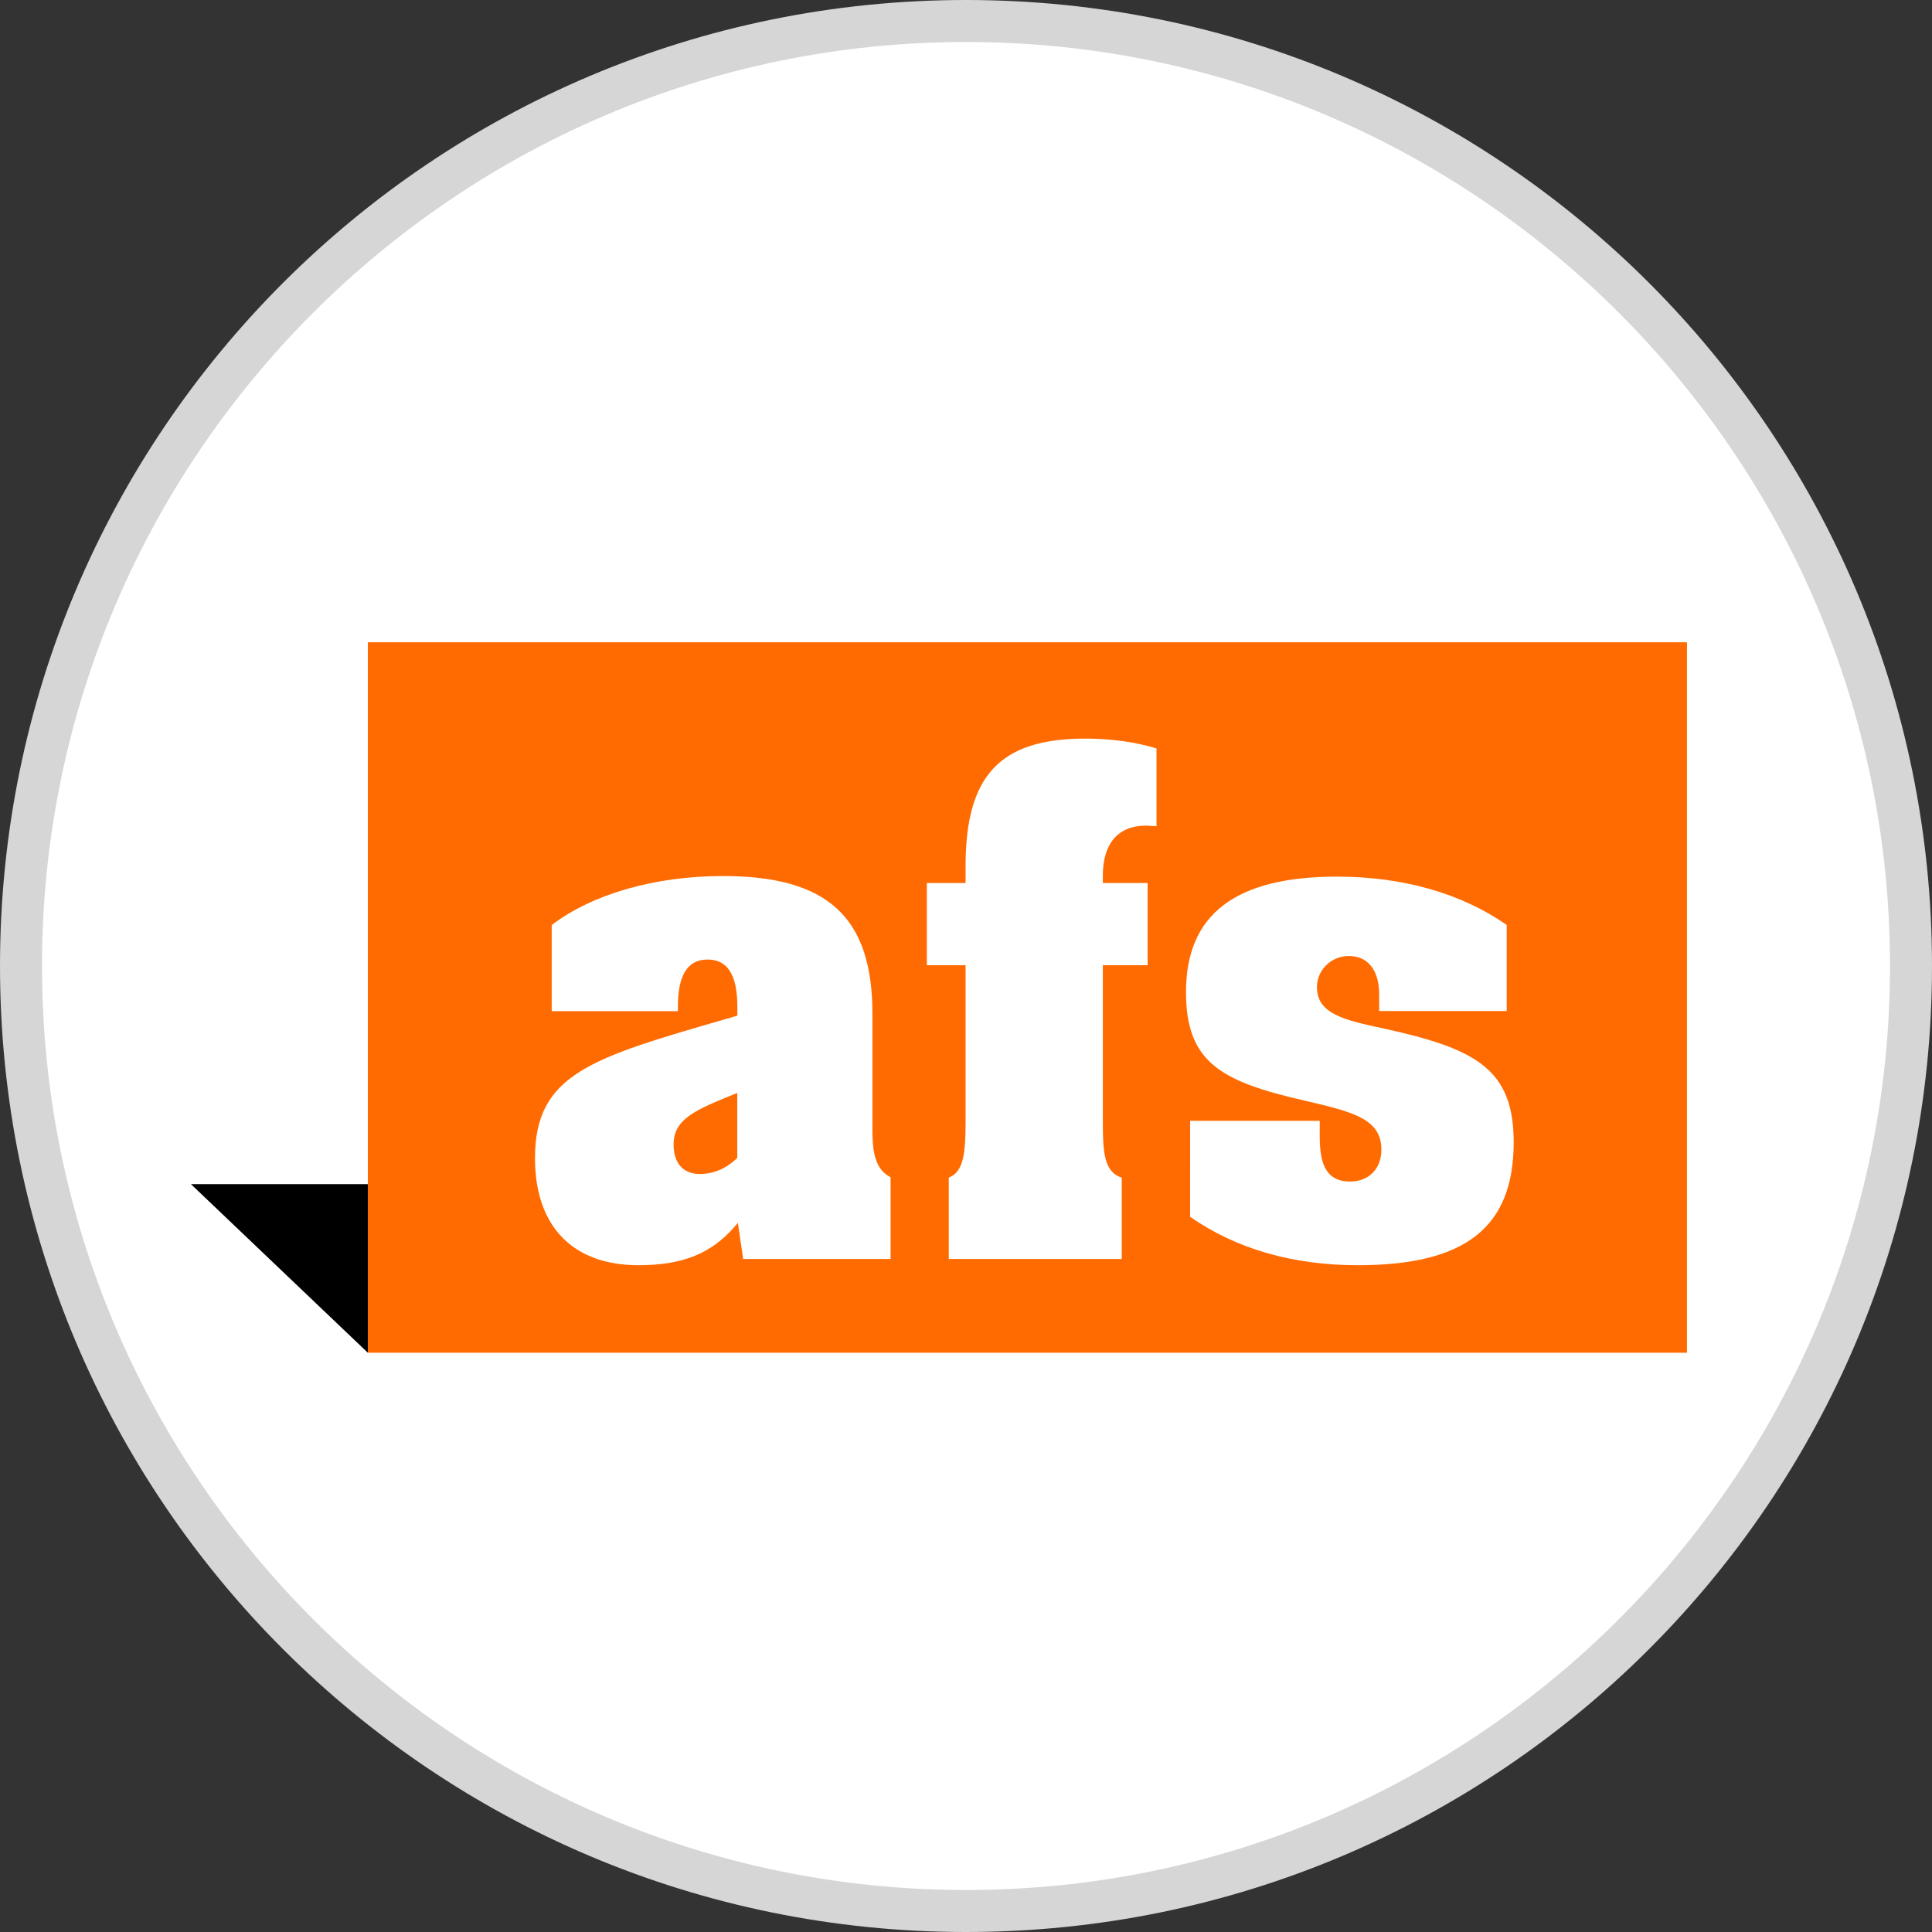
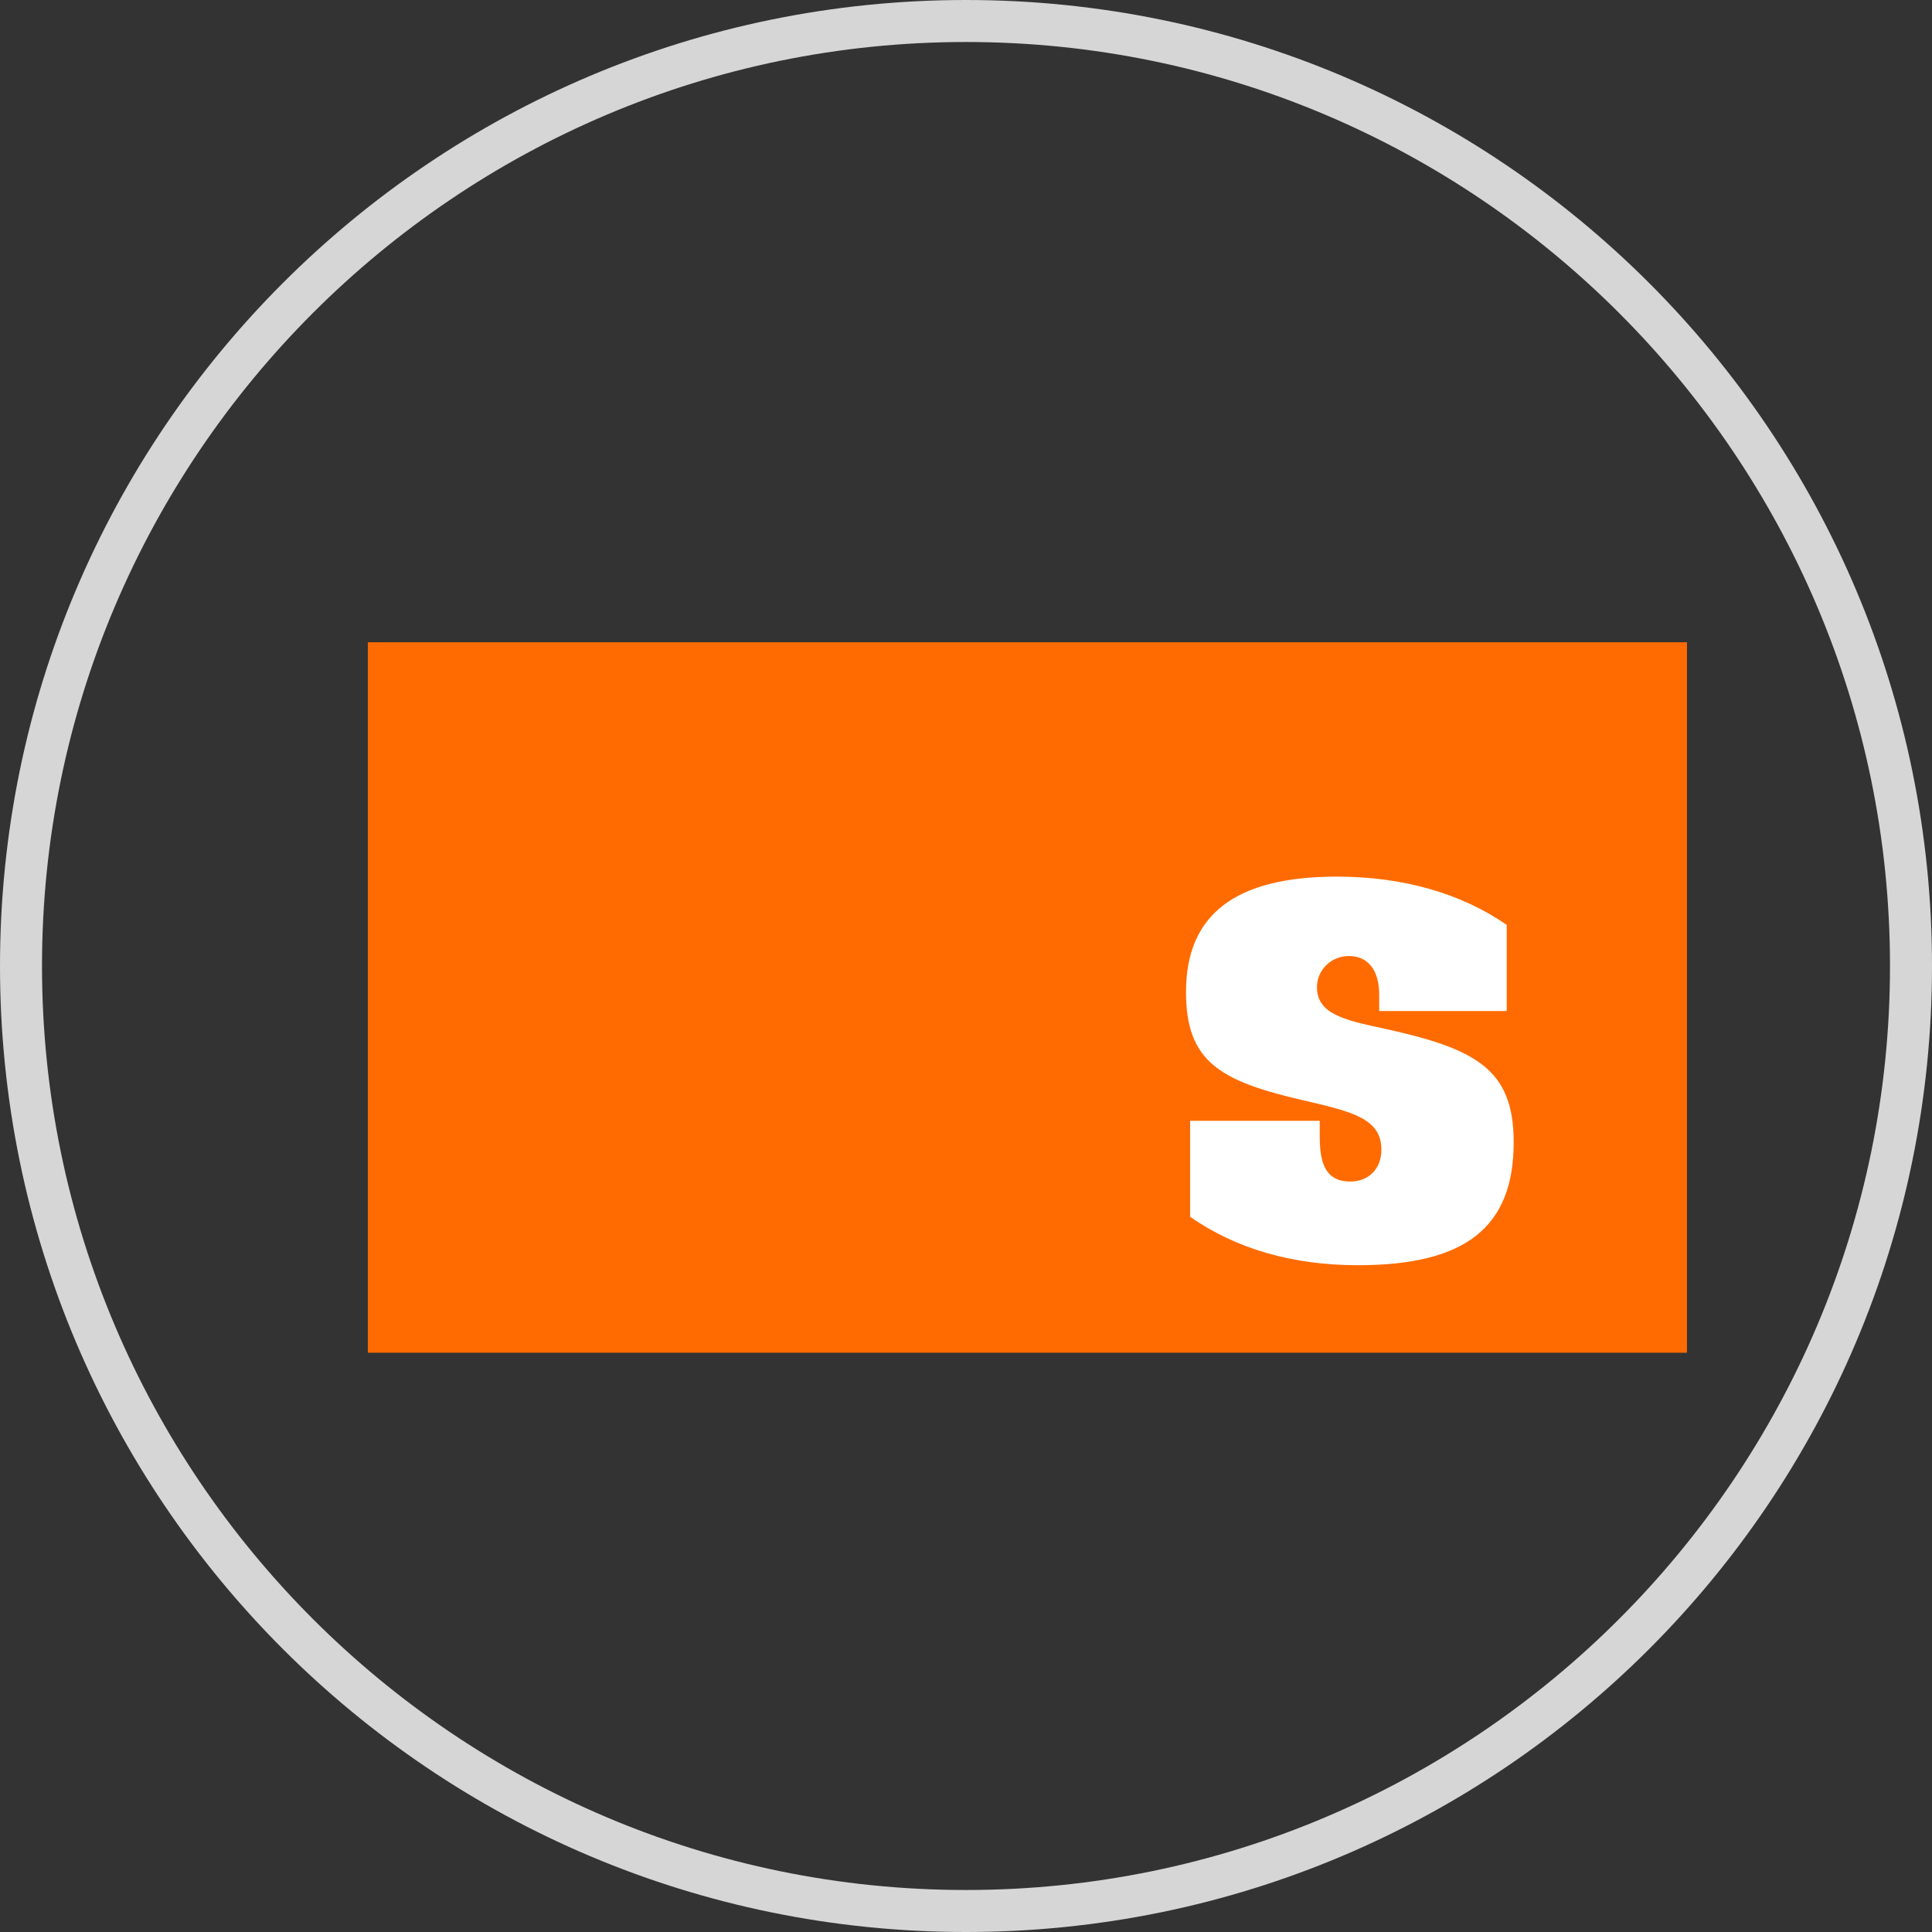
<svg xmlns="http://www.w3.org/2000/svg" version="1.1" id="Layer_1" x="0px" y="0px" width="23px" height="23px" viewBox="0 0 23 23" enable-background="new 0 0 23 23" xml:space="preserve">
  <rect x="0" y="0" width="23" height="23" fill="#333333" stroke="none" />
  <g>
-     <path fill="#FFFFFF" d="M11.5,22.75c-6.203,0-11.25-5.047-11.25-11.25S5.297,0.25,11.5,0.25S22.75,5.297,22.75,11.5   S17.703,22.75,11.5,22.75z" />
    <path fill="#D6D6D6" d="M11.5,0.5c6.065,0,11,4.935,11,11s-4.935,11-11,11s-11-4.935-11-11S5.435,0.5,11.5,0.5 M11.5,0   C5.149,0,0,5.149,0,11.5C0,17.852,5.149,23,11.5,23C17.852,23,23,17.852,23,11.5C23,5.149,17.852,0,11.5,0L11.5,0z" />
  </g>
  <g>
    <g>
-       <polyline points="4.379,16.104 2.273,14.097 4.379,14.097 4.379,16.104   " />
      <rect x="4.379" y="7.646" fill="#FF6B00" width="15.704" height="8.458" />
-       <path fill="#FFFFFF" d="M10.386,13.456v-1.388c0-1.149-0.532-1.639-1.78-1.639c-0.808,0-1.551,0.213-2.038,0.583v1.026h1.502    v-0.053c0-0.377,0.115-0.562,0.354-0.562c0.238,0,0.354,0.184,0.354,0.562v0.106L8.645,12.13c-1.61,0.465-2.276,0.657-2.276,1.658    c0,0.811,0.449,1.274,1.232,1.274c0.521,0,0.861-0.136,1.14-0.454l0.043-0.05l0.063,0.43h1.755v-0.973    C10.423,13.923,10.386,13.725,10.386,13.456 M8.777,13.785l-0.009,0.008c-0.129,0.122-0.276,0.183-0.437,0.183    c-0.198,0-0.312-0.128-0.312-0.353c0-0.304,0.27-0.413,0.716-0.595l0.042-0.016V13.785z" />
-       <path fill="#FFFFFF" d="M11.296,14.988h2.058V14.02c-0.209-0.067-0.225-0.299-0.225-0.663v-1.866h0.533v-0.979h-0.533v-0.088    c0-0.384,0.183-0.595,0.512-0.595c0.021,0,0.042,0.001,0.063,0.003c0.021,0.001,0.042,0.003,0.064,0.004V8.91    c-0.256-0.078-0.542-0.117-0.849-0.117c-1.013,0-1.424,0.439-1.424,1.515v0.204h-0.461v0.979h0.461v1.866    c0,0.393-0.031,0.597-0.2,0.662V14.988" />
      <path fill="#FFFFFF" d="M14.168,14.486c0.552,0.383,1.222,0.576,1.997,0.576c1.284,0,1.855-0.452,1.855-1.465    c0-0.873-0.454-1.112-1.539-1.351l-0.004-0.001c-0.466-0.1-0.799-0.171-0.799-0.493c0-0.205,0.17-0.371,0.379-0.371    c0.229,0,0.362,0.168,0.362,0.462v0.193h1.518v-1.025c-0.54-0.376-1.236-0.575-2.021-0.575c-1.208,0-1.797,0.449-1.797,1.374    c0,0.835,0.413,1.063,1.405,1.291c0.575,0.134,0.921,0.215,0.921,0.585c0,0.228-0.149,0.38-0.372,0.38    c-0.316,0-0.362-0.261-0.362-0.546v-0.177h-1.543V14.486" />
    </g>
  </g>
</svg>